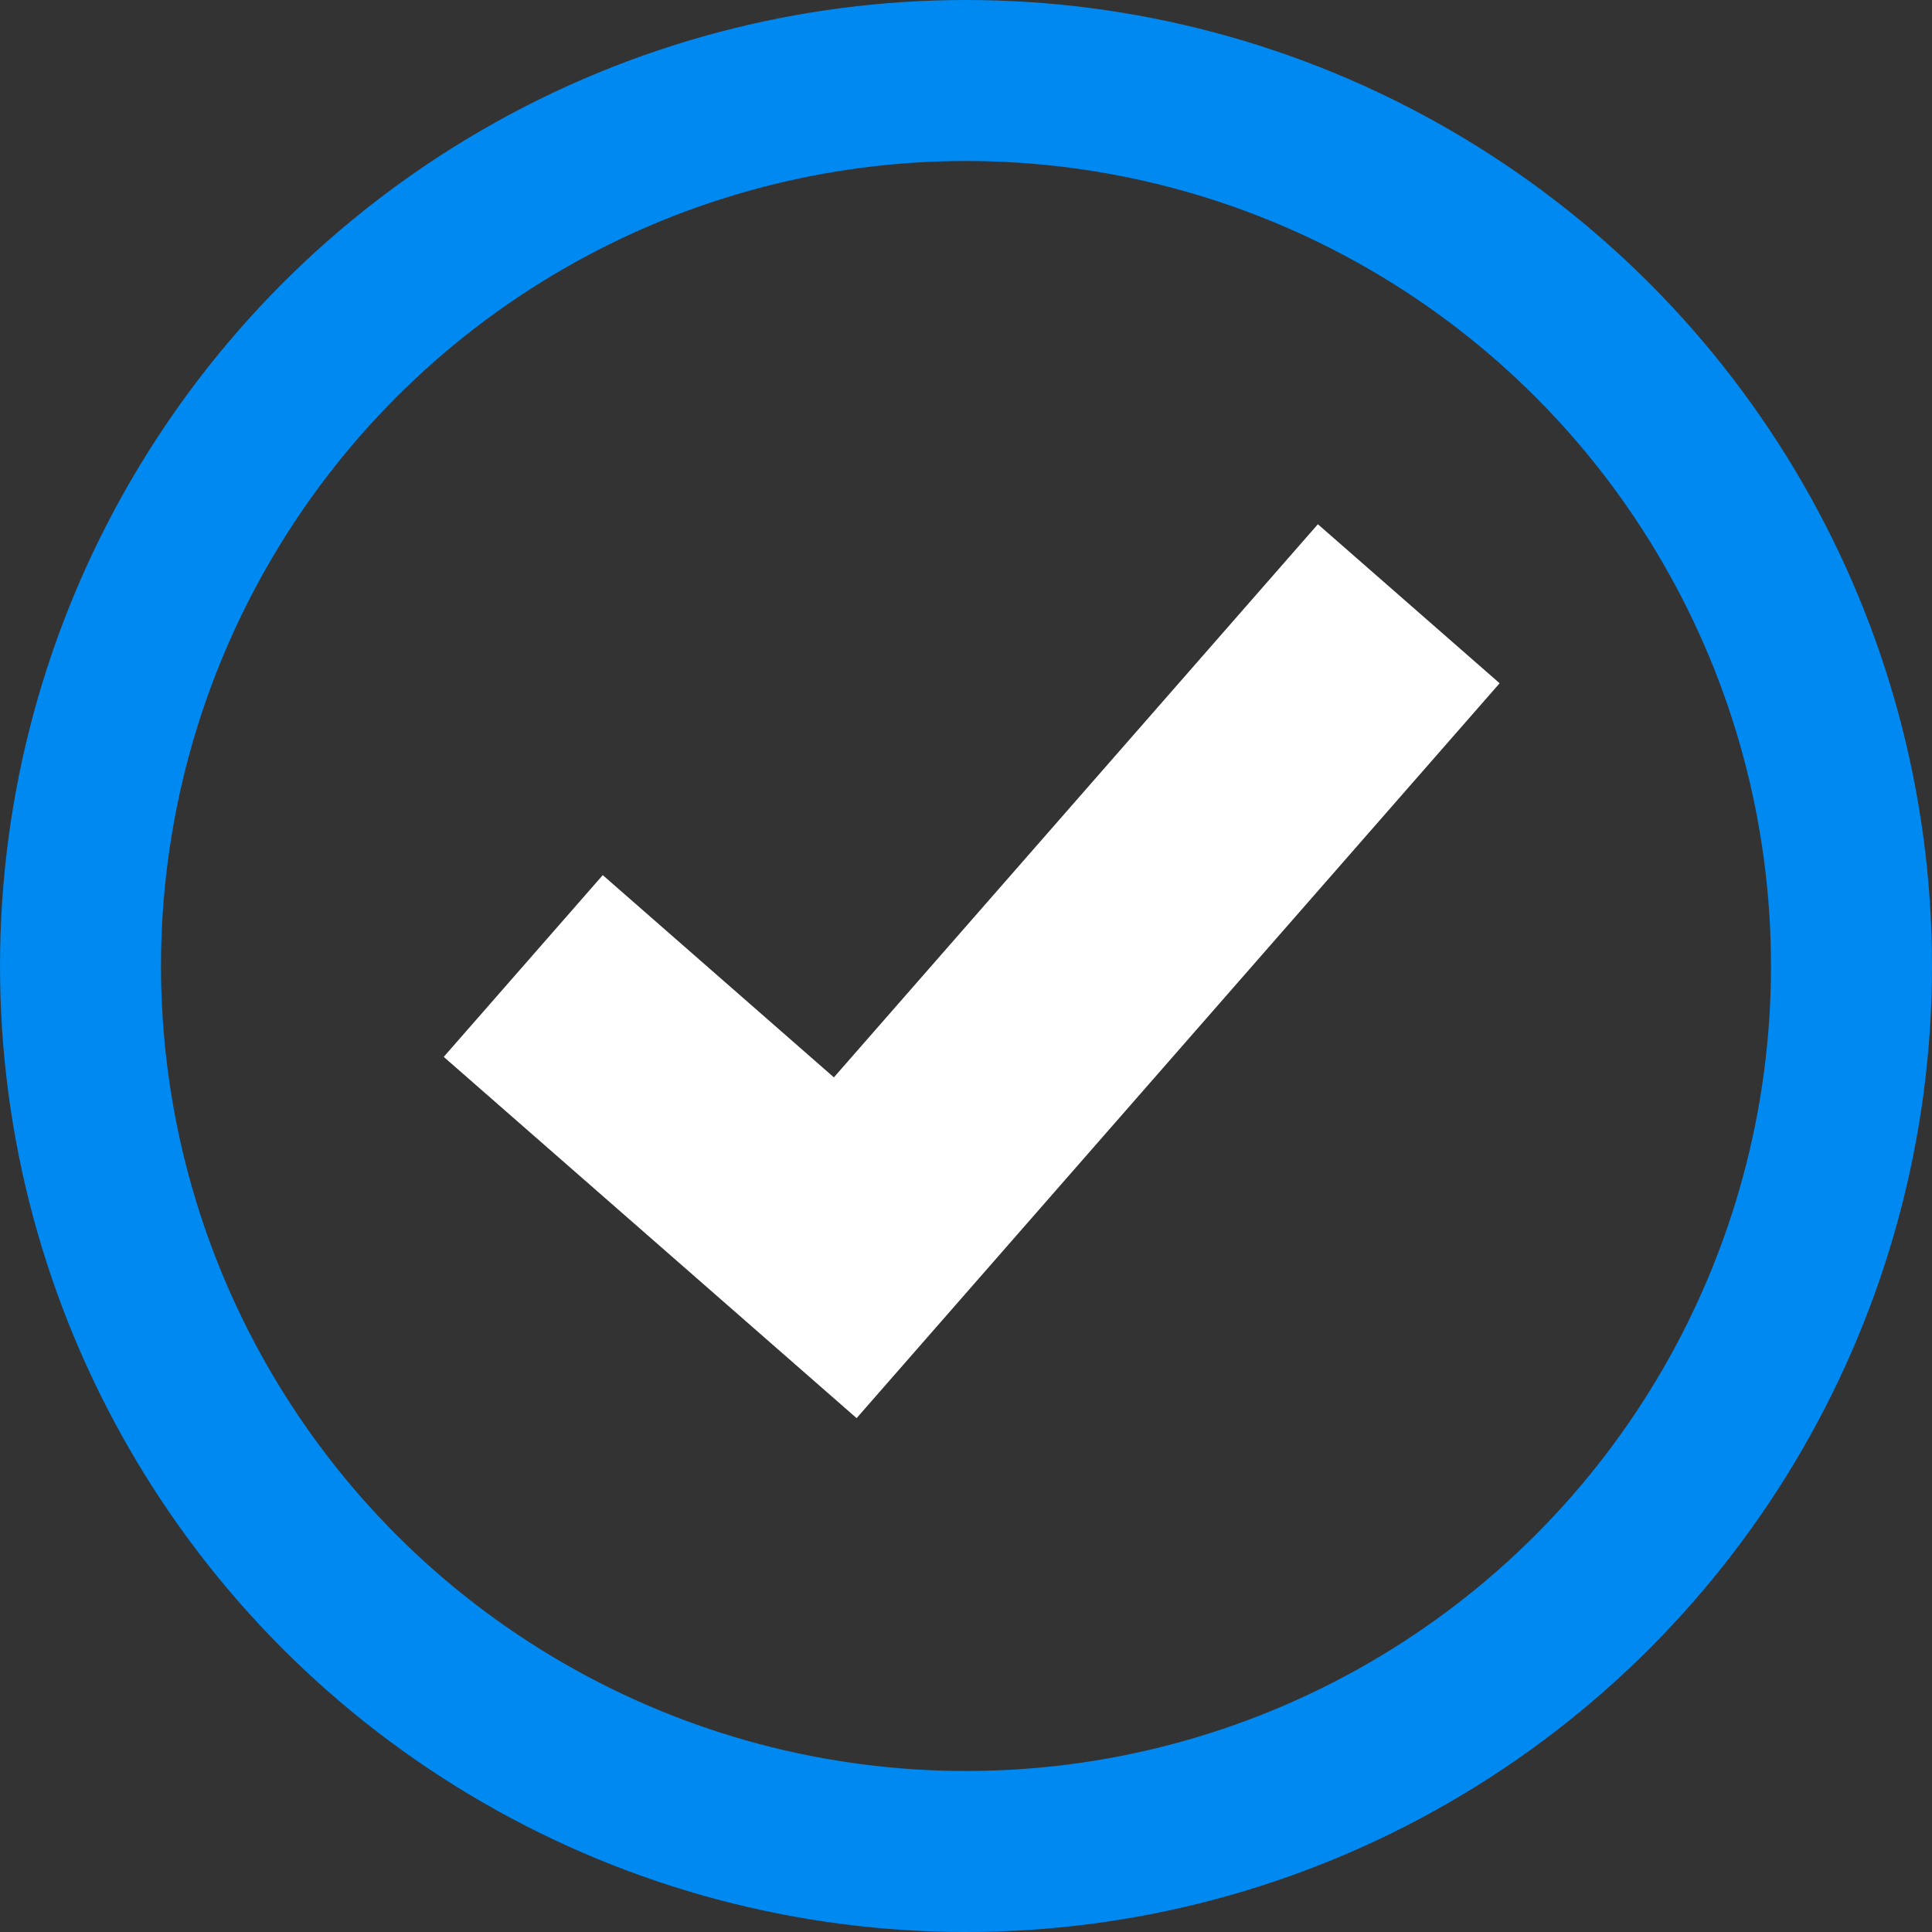
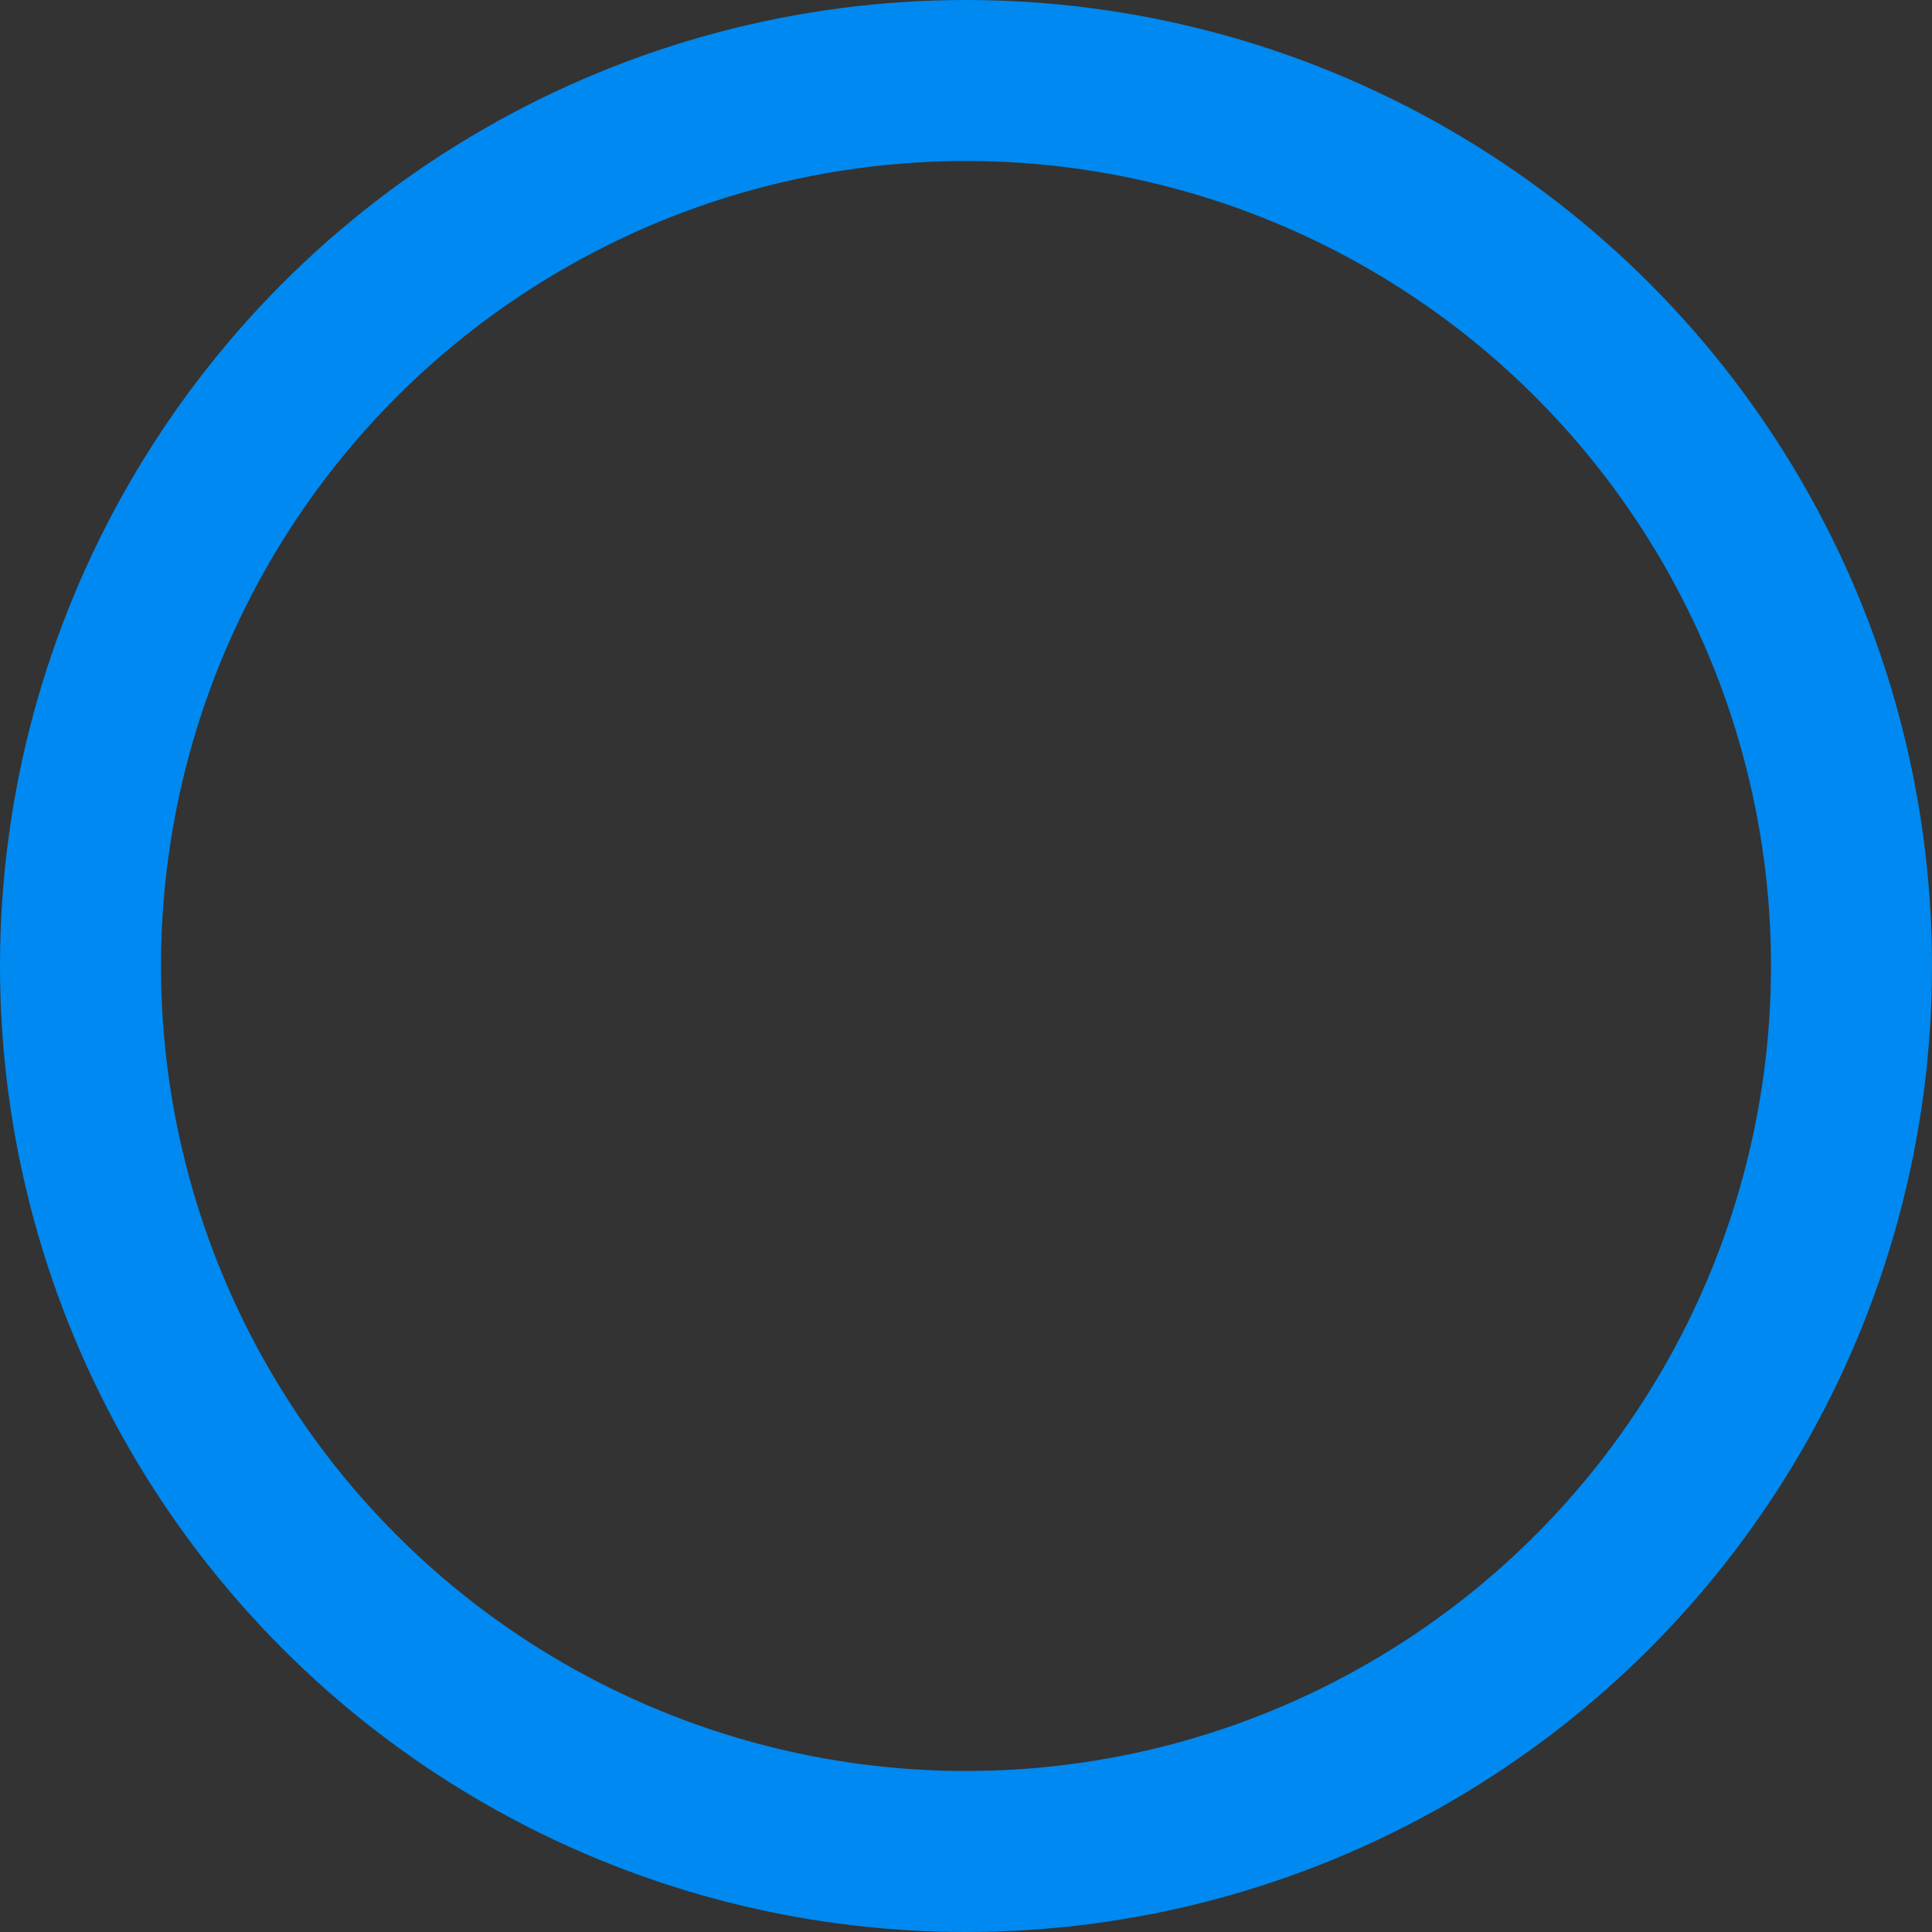
<svg xmlns="http://www.w3.org/2000/svg" width="24" height="24" viewBox="0 0 24 24" fill="none">
  <rect x="0" y="0" width="24" height="24" fill="#333333" stroke="none" />
  <g clip-path="url(#clip0_63_249)">
    <circle cx="12" cy="12" r="11" stroke="#0089F0" stroke-width="2" />
-     <path d="M6.5 12L10.5 15.5L17.5 7.5" stroke="white" stroke-width="3" />
  </g>
  <defs>
    <clipPath id="clip0_63_249">
      <rect width="24" height="24" fill="white" />
    </clipPath>
  </defs>
</svg>